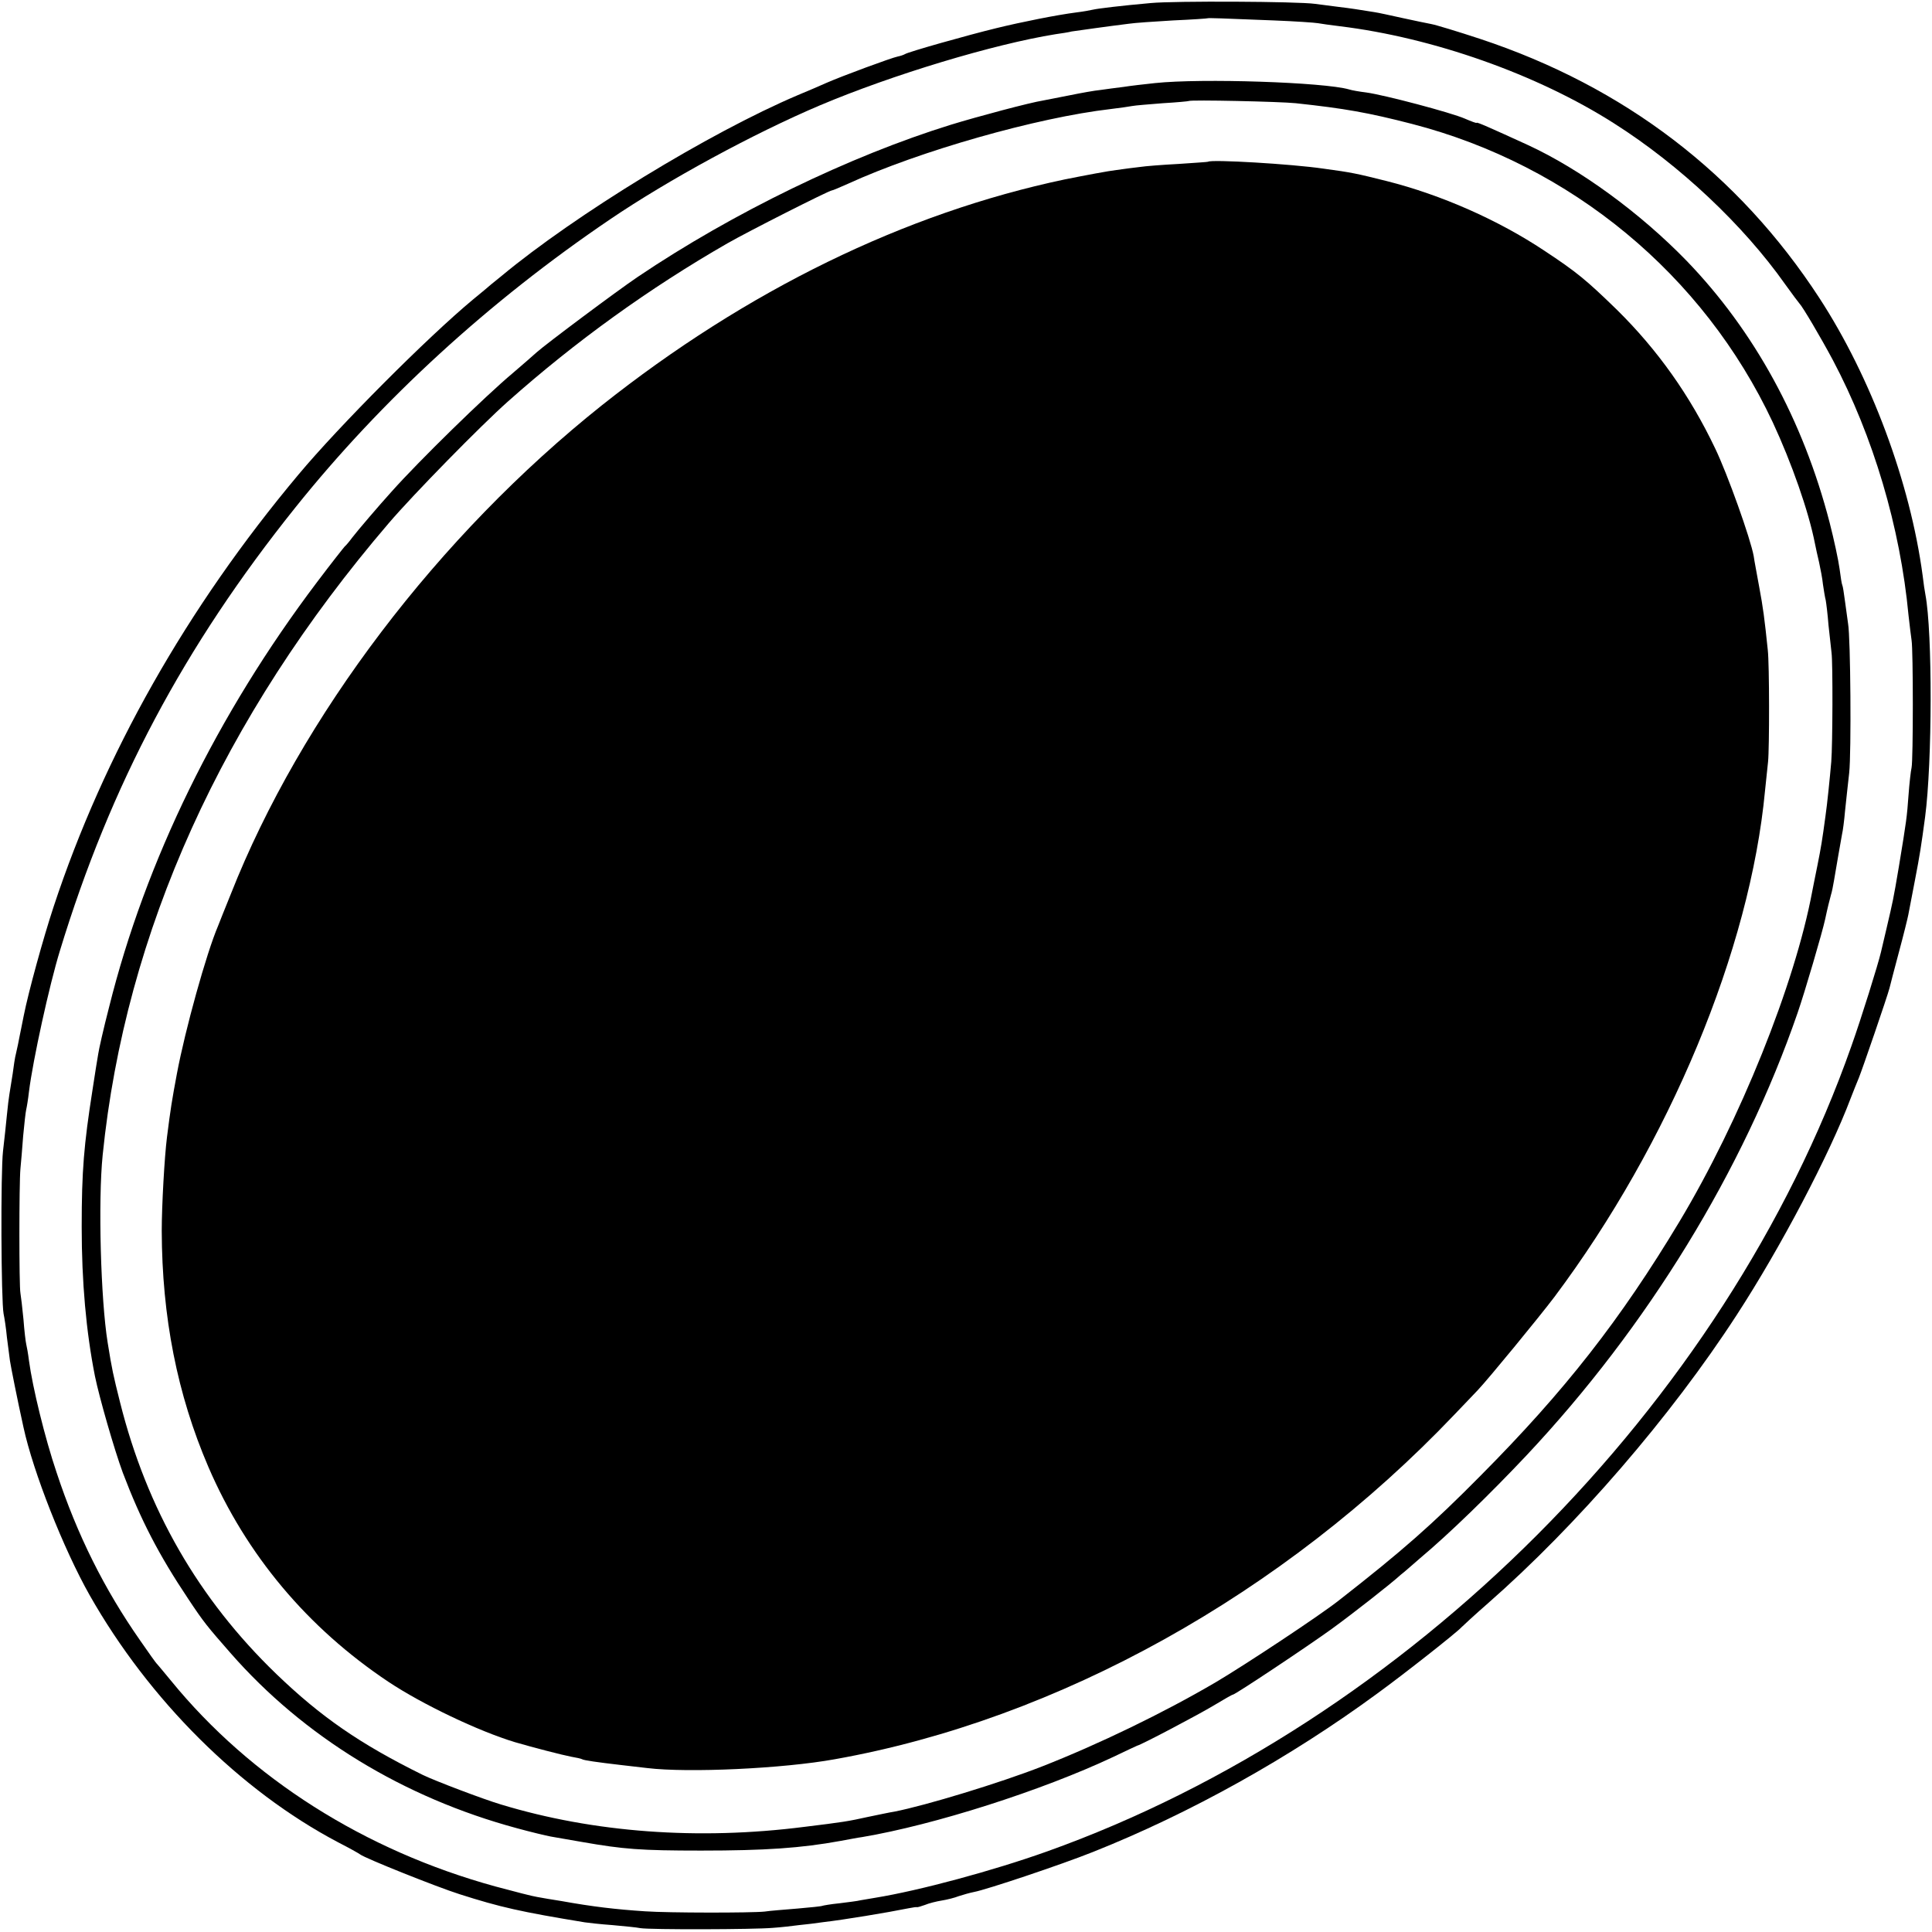
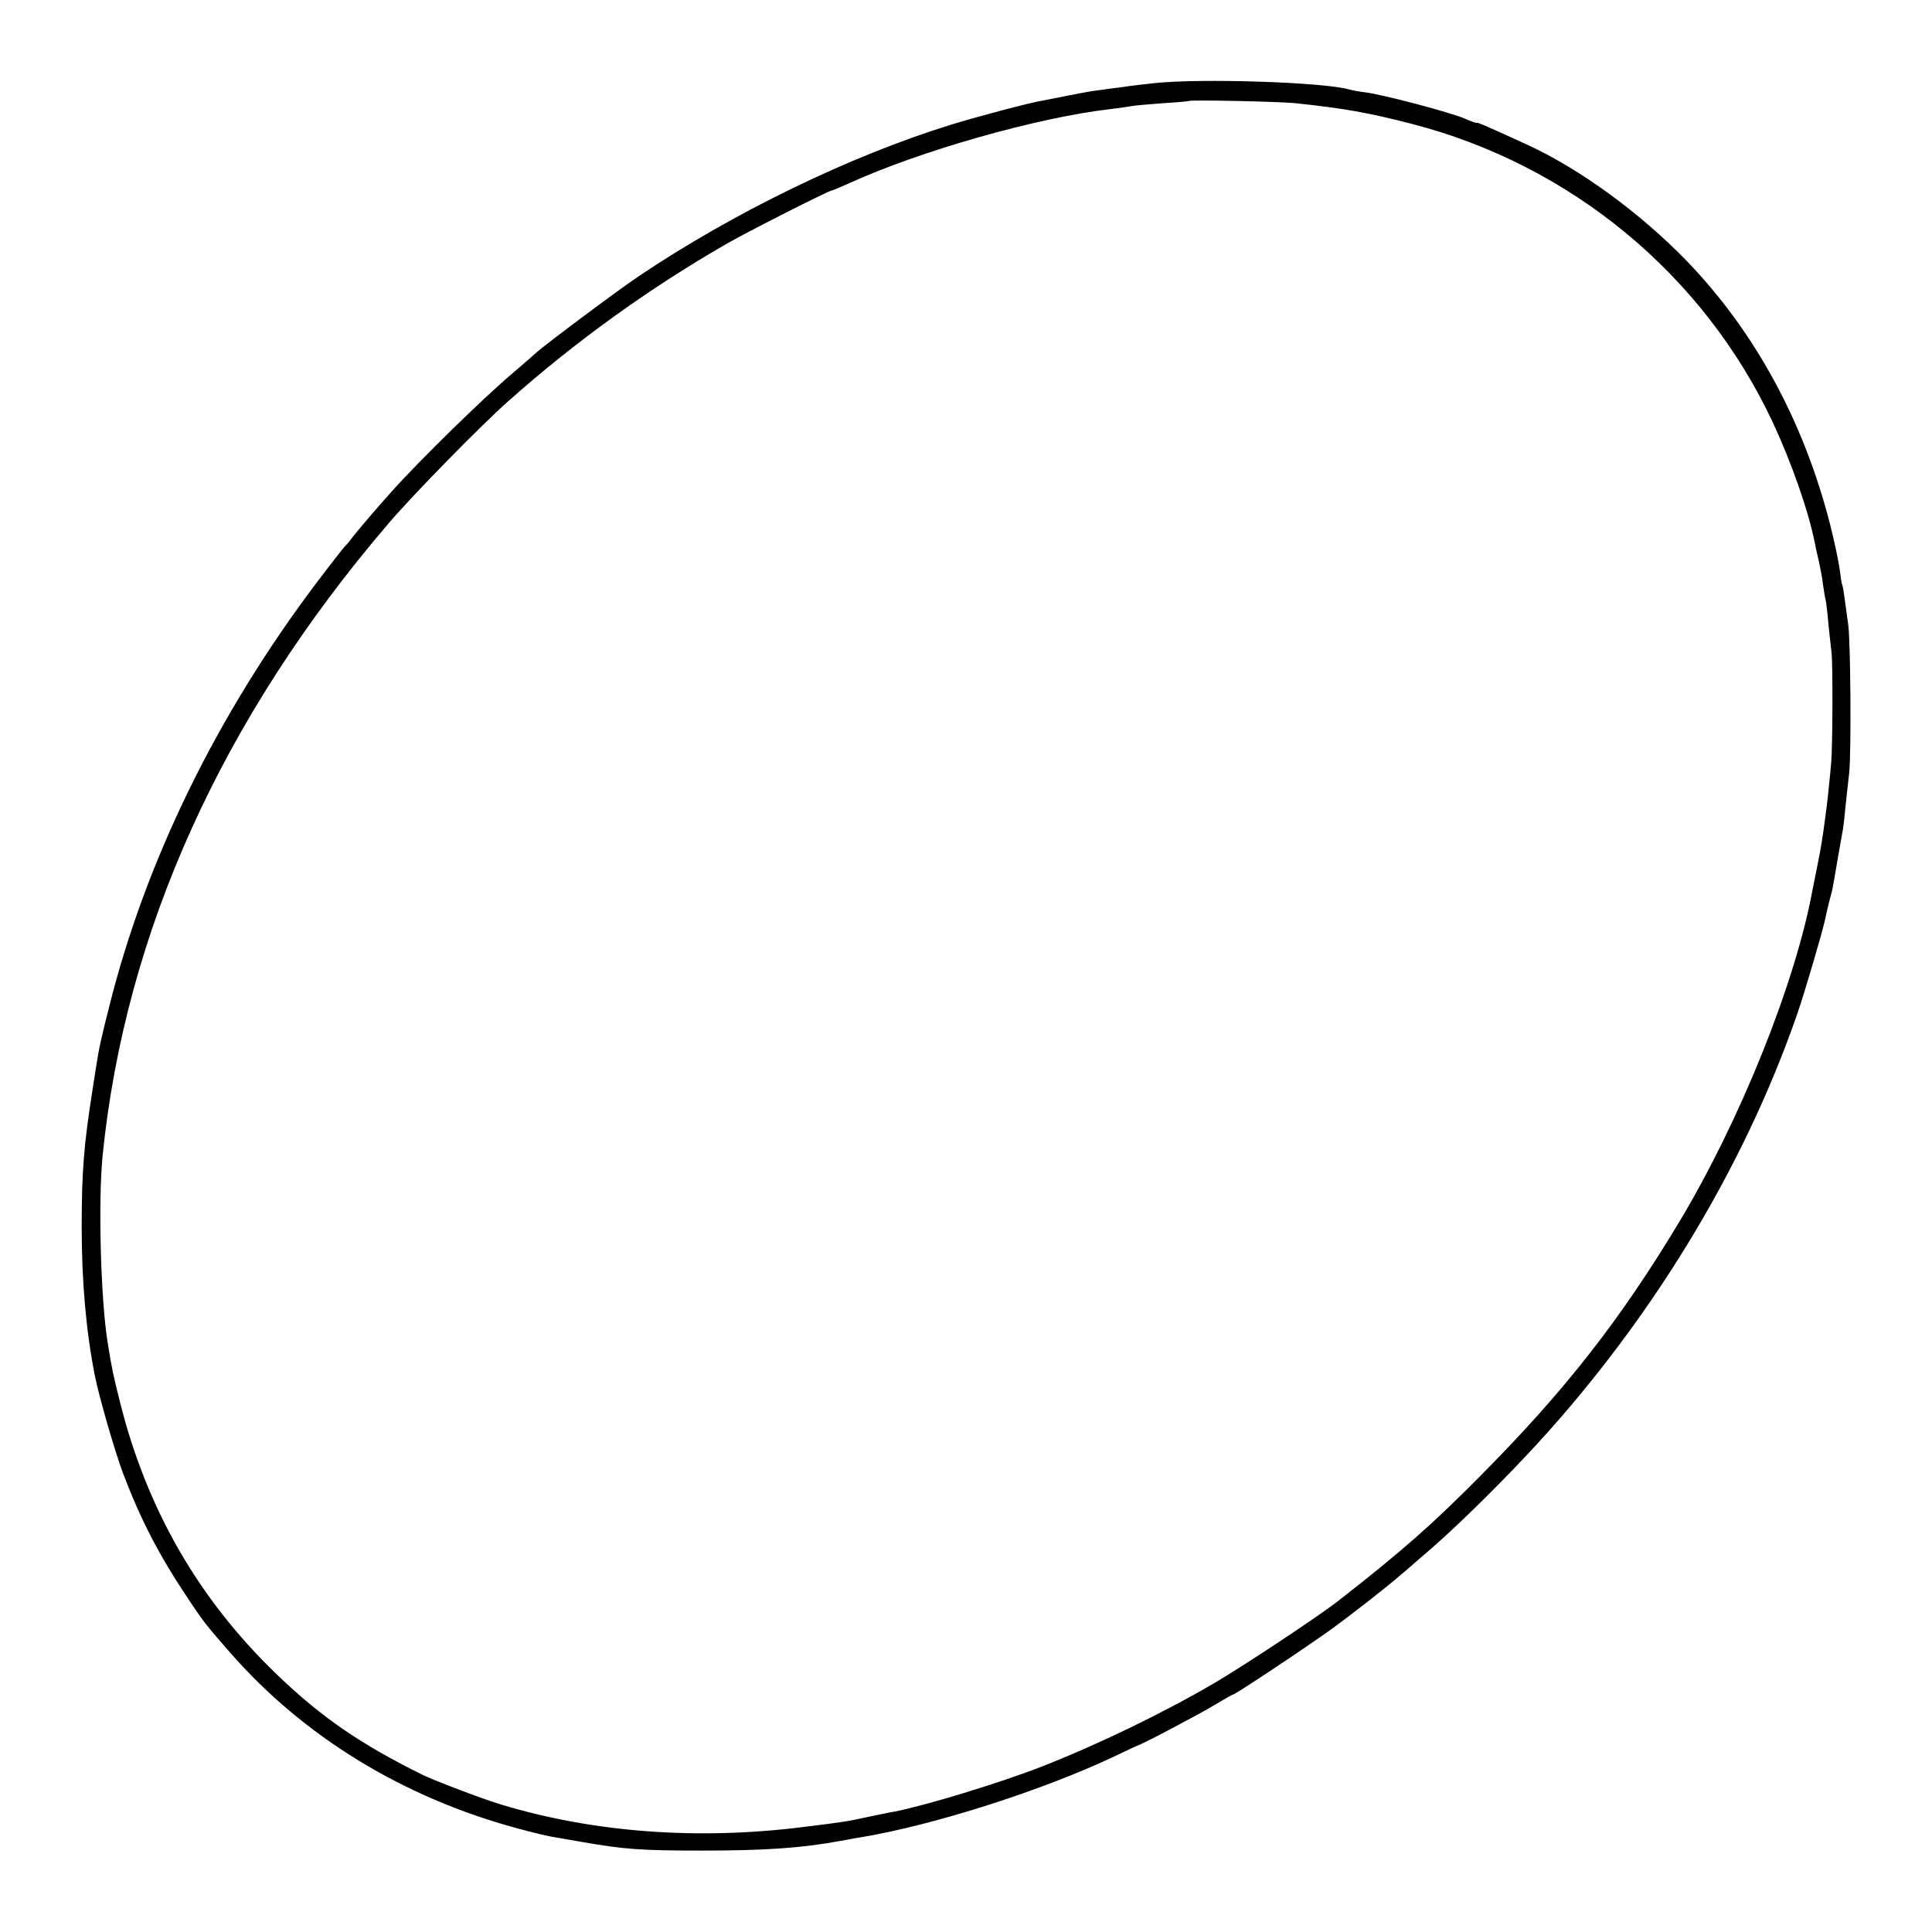
<svg xmlns="http://www.w3.org/2000/svg" version="1.0" width="700pt" height="700pt" viewBox="0 0 700 700" preserveAspectRatio="xMidYMid meet">
  <g transform="translate(0,700) scale(0.1,-0.1)" fill="#000000" stroke="none">
-     <path d="M4170 6989 c-112 -10 -193 -20 -210 -24 -8 -2 -35 -7 -60 -10 -70 -9 -196 -34 -290 -57 -103 -25 -319 -86 -331 -94 -5 -3 -17 -7 -27 -9 -21 -4 -200 -70 -257 -95 -22 -10 -69 -30 -105 -45 -320 -136 -806 -433 -1073 -655 -10 -8 -27 -22 -37 -30 -9 -8 -39 -33 -66 -55 -165 -137 -486 -459 -633 -635 -404 -482 -705 -1014 -887 -1566 -37 -112 -91 -308 -108 -394 -3 -14 -7 -34 -9 -45 -2 -11 -8 -38 -12 -60 -5 -22 -9 -42 -10 -45 -1 -3 -5 -30 -9 -60 -5 -30 -10 -64 -12 -75 -2 -11 -6 -44 -9 -75 -3 -30 -9 -89 -14 -130 -9 -76 -7 -544 2 -590 3 -14 9 -52 12 -85 4 -33 9 -71 11 -85 3 -20 26 -137 49 -241 35 -162 145 -441 240 -609 215 -379 545 -708 900 -895 39 -20 75 -40 80 -44 18 -14 278 -118 360 -144 147 -47 222 -64 454 -102 13 -2 58 -7 100 -10 42 -4 87 -8 101 -11 35 -6 413 -5 480 1 30 2 73 7 95 10 22 2 63 7 90 11 70 8 228 34 307 50 15 3 29 5 30 4 2 -1 15 3 29 8 14 6 42 13 61 16 19 3 47 10 62 16 15 5 40 12 55 15 44 8 316 99 431 145 352 140 714 342 1030 574 99 72 288 221 305 240 6 6 48 45 95 86 323 283 664 678 902 1045 159 244 337 583 413 785 10 25 23 59 30 75 12 29 103 294 111 325 2 8 17 67 34 130 17 63 32 124 34 135 2 11 13 67 24 125 18 93 23 126 37 230 26 198 27 669 1 806 -2 10 -7 42 -10 69 -45 336 -187 718 -374 1005 -293 450 -707 766 -1229 939 -82 27 -161 51 -178 54 -16 3 -64 13 -105 22 -41 9 -86 19 -100 21 -56 9 -87 14 -130 19 -25 3 -63 8 -85 11 -64 9 -512 11 -595 3z m445 -63 c77 -3 149 -8 160 -10 11 -2 46 -7 79 -11 337 -41 715 -174 994 -352 238 -151 469 -369 620 -583 26 -36 49 -67 52 -70 11 -11 75 -119 121 -205 146 -276 244 -605 274 -925 4 -36 9 -76 11 -90 6 -35 6 -433 0 -461 -3 -13 -8 -58 -11 -99 -6 -82 -7 -90 -35 -260 -21 -124 -21 -122 -45 -225 -9 -38 -18 -77 -20 -85 -10 -43 -71 -239 -107 -340 -457 -1299 -1607 -2451 -2914 -2918 -196 -70 -463 -142 -623 -168 -18 -3 -42 -7 -53 -9 -11 -3 -46 -7 -77 -11 -31 -3 -58 -8 -61 -9 -3 -2 -44 -6 -90 -10 -47 -4 -101 -8 -120 -11 -47 -5 -347 -5 -433 1 -107 7 -191 17 -302 37 -33 5 -73 12 -89 15 -15 2 -84 20 -151 38 -474 130 -887 392 -1175 745 -25 30 -47 57 -50 60 -4 3 -31 41 -62 86 -130 186 -228 382 -303 609 -42 124 -87 308 -100 405 -3 25 -8 52 -10 60 -2 8 -7 49 -10 90 -4 41 -9 84 -11 95 -5 25 -5 395 0 450 2 22 7 76 10 120 4 44 9 87 11 95 2 8 7 38 10 65 14 113 74 387 112 510 183 601 450 1103 853 1606 313 391 703 748 1140 1044 212 144 522 312 760 413 265 112 631 222 854 258 21 3 48 7 59 10 20 3 134 19 207 28 19 3 91 8 160 12 69 3 126 7 127 8 2 1 44 0 238 -8z" />
    <path d="M4185 6699 c-38 -4 -90 -10 -115 -14 -25 -3 -62 -8 -83 -11 -21 -2 -71 -11 -110 -19 -40 -8 -83 -16 -97 -19 -50 -8 -237 -58 -335 -88 -365 -113 -790 -319 -1134 -551 -77 -52 -331 -242 -366 -273 -12 -11 -50 -44 -85 -74 -104 -87 -342 -320 -441 -431 -48 -53 -123 -141 -143 -167 -11 -15 -23 -29 -27 -32 -3 -3 -49 -61 -101 -130 -361 -478 -621 -1009 -753 -1540 -20 -77 -37 -153 -39 -168 -3 -15 -12 -74 -21 -132 -31 -198 -39 -292 -39 -495 0 -200 16 -379 48 -541 16 -78 70 -266 101 -350 65 -171 130 -297 237 -457 57 -86 69 -100 153 -196 266 -304 627 -524 1038 -635 51 -14 106 -27 122 -30 17 -3 68 -12 115 -20 149 -26 210 -31 430 -31 232 0 363 9 505 35 28 5 63 12 79 14 261 44 650 168 911 291 44 21 82 39 85 40 17 4 225 114 278 146 35 21 66 39 69 39 8 0 268 173 358 238 77 56 215 164 251 197 7 5 38 32 70 60 105 88 252 231 384 371 439 467 786 1033 983 1604 26 75 90 293 100 340 8 38 16 70 21 88 3 9 8 33 11 52 7 41 23 135 29 167 3 12 8 50 11 85 4 35 10 97 15 138 8 73 5 490 -4 540 -2 14 -7 50 -11 80 -4 30 -8 57 -10 60 -2 3 -6 30 -10 60 -4 30 -20 105 -36 167 -96 371 -273 694 -518 948 -168 173 -385 332 -576 420 -140 64 -185 84 -185 80 0 -2 -19 5 -42 15 -50 22 -292 86 -358 95 -25 3 -53 8 -62 11 -89 26 -534 41 -703 23z m510 -73 c177 -19 262 -34 421 -75 576 -149 1056 -546 1307 -1081 68 -146 130 -322 153 -440 3 -14 9 -44 15 -68 5 -23 12 -59 14 -80 3 -20 7 -46 10 -57 2 -11 7 -51 10 -90 4 -38 9 -83 11 -100 5 -37 4 -334 -1 -395 -5 -59 -15 -156 -21 -197 -12 -89 -16 -113 -29 -178 -8 -38 -16 -81 -19 -95 -63 -337 -262 -831 -481 -1196 -214 -356 -415 -613 -720 -920 -175 -177 -284 -273 -512 -451 -69 -55 -343 -236 -448 -298 -189 -111 -425 -225 -629 -305 -153 -60 -423 -142 -536 -164 -14 -2 -56 -11 -95 -19 -72 -16 -91 -19 -230 -36 -384 -49 -764 -21 -1100 81 -64 19 -240 86 -283 107 -227 112 -369 210 -531 366 -282 272 -469 597 -566 984 -25 100 -29 117 -45 217 -25 155 -35 512 -18 679 82 808 433 1585 1037 2290 89 104 333 353 431 440 245 218 513 411 795 573 73 42 369 192 379 192 3 0 29 11 58 24 260 119 685 240 953 271 33 4 68 9 78 11 10 2 59 6 110 10 51 3 93 7 94 8 6 5 331 -2 388 -8z" />
-     <path d="M4377 6414 c-1 -1 -49 -4 -107 -8 -58 -3 -121 -8 -140 -11 -19 -2 -57 -7 -85 -11 -27 -3 -112 -19 -187 -34 -579 -122 -1153 -402 -1678 -819 -591 -471 -1090 -1127 -1344 -1771 -21 -52 -42 -104 -46 -115 -42 -98 -119 -375 -149 -535 -18 -96 -23 -127 -36 -230 -9 -71 -19 -248 -19 -340 1 -312 56 -592 169 -855 137 -318 359 -583 653 -779 122 -81 325 -178 457 -218 65 -19 173 -47 205 -53 18 -3 36 -7 39 -9 6 -4 55 -11 141 -21 25 -3 68 -8 95 -11 149 -18 493 -2 680 32 809 144 1626 599 2244 1248 36 38 75 78 85 89 38 40 222 264 278 338 417 557 709 1259 763 1834 4 39 9 86 11 105 5 47 5 354 -1 405 -12 116 -17 153 -31 228 -8 45 -18 96 -20 112 -11 62 -95 298 -140 391 -91 191 -208 356 -355 501 -112 109 -146 137 -264 215 -167 111 -373 202 -571 252 -108 27 -125 31 -229 45 -116 17 -407 34 -418 25z" />
  </g>
</svg>